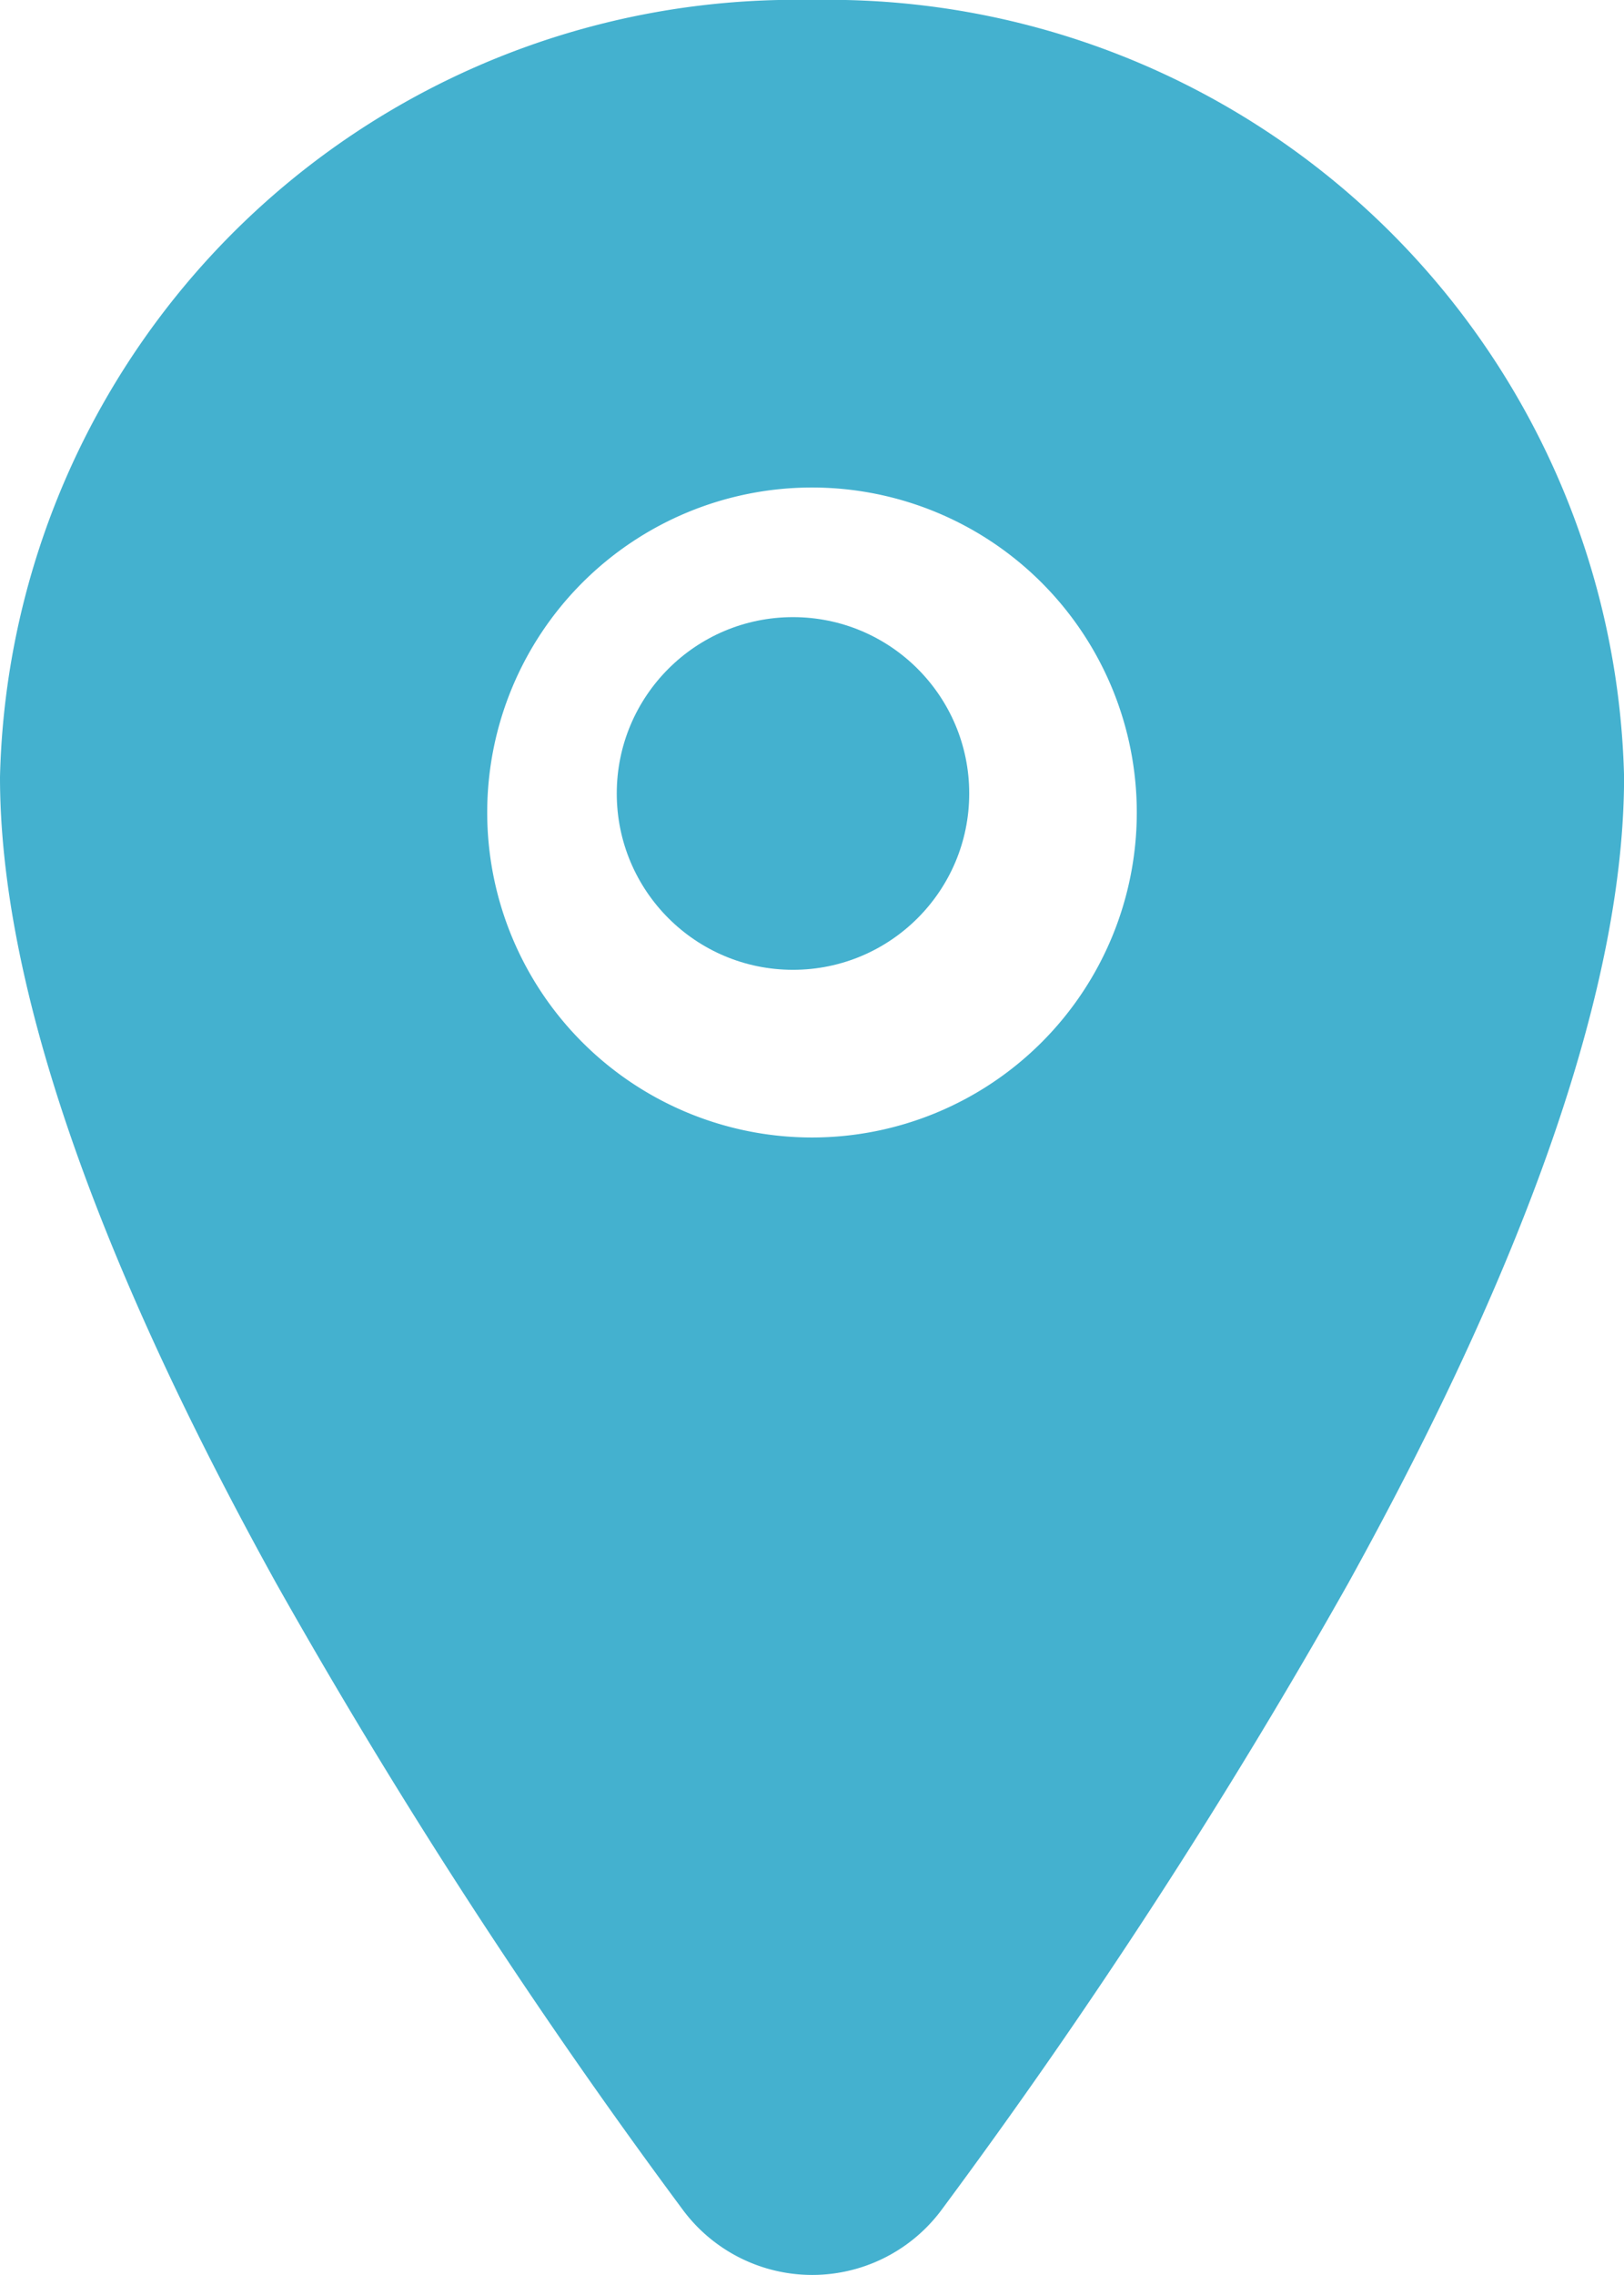
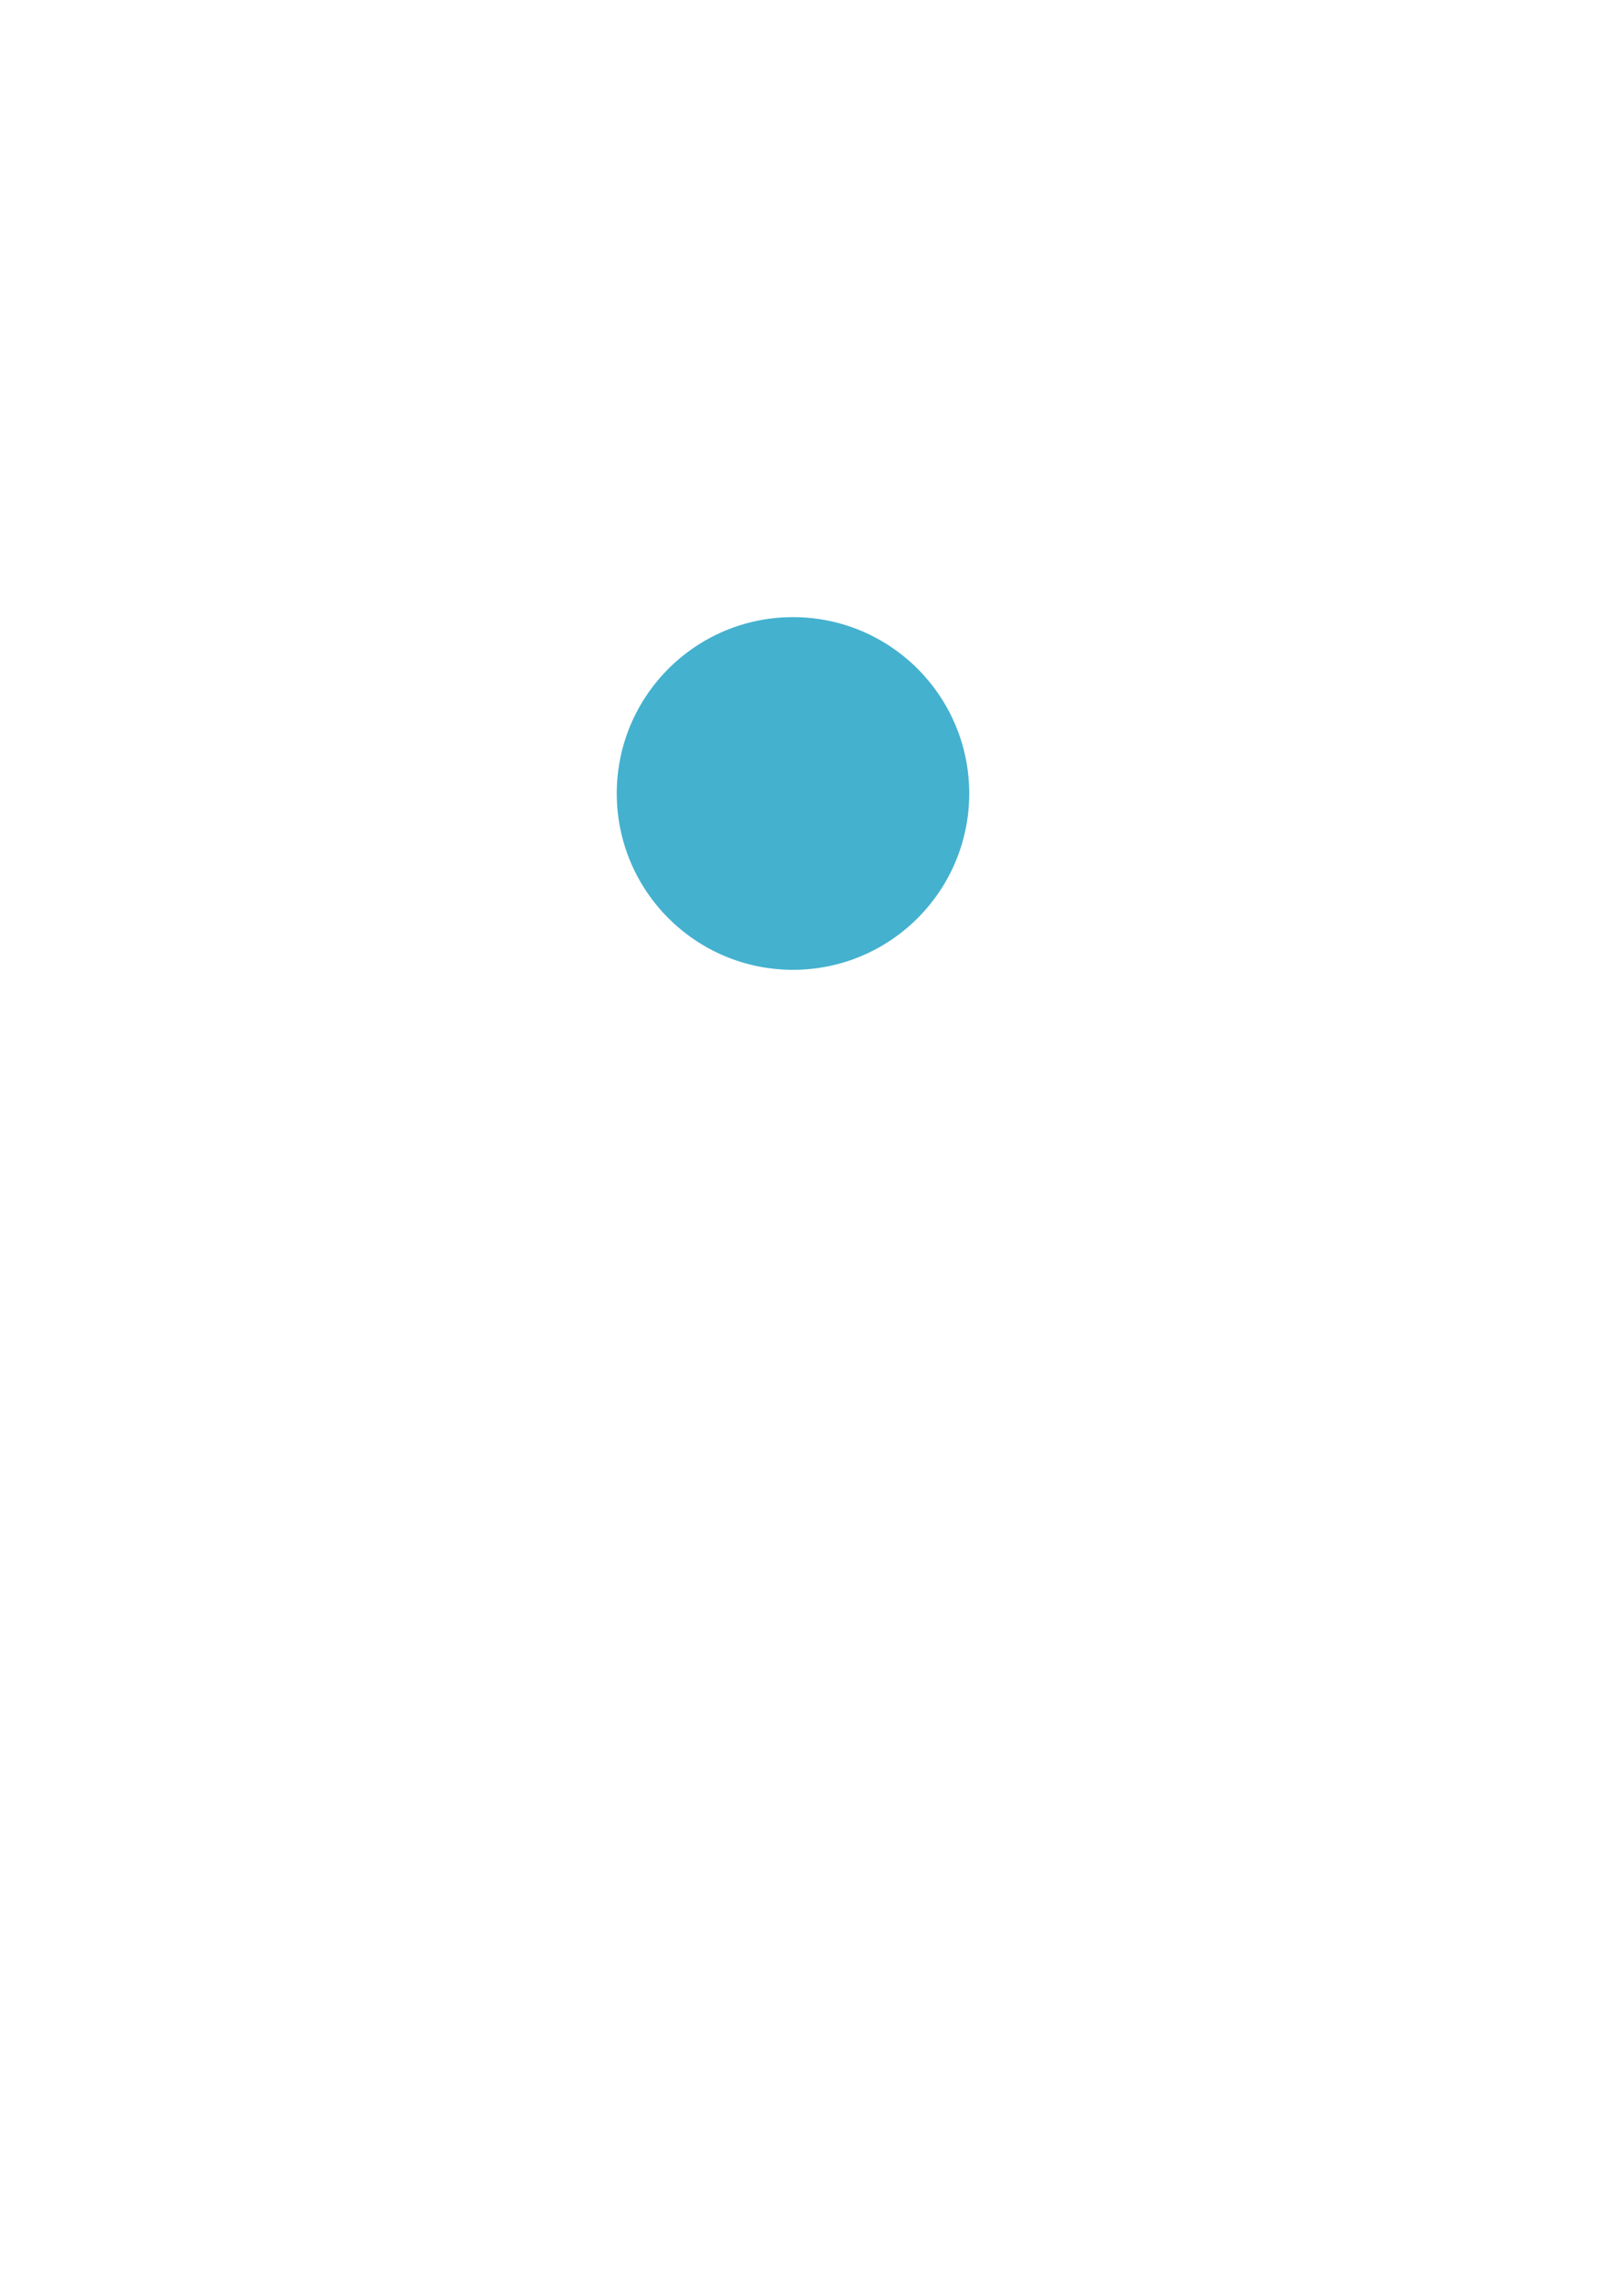
<svg xmlns="http://www.w3.org/2000/svg" width="23.066" height="32.292" viewBox="0 0 23.066 32.292">
  <g id="location-svgrepo-com_1_" data-name="location-svgrepo-com (1)" transform="translate(-96 -32)">
    <circle id="Ellisse_21" data-name="Ellisse 21" cx="2.503" cy="2.503" r="2.503" transform="translate(104.76 40.76)" fill="#44b1cf" />
-     <path id="Tracciato_49" data-name="Tracciato 49" d="M107.533,32A11.3,11.3,0,0,0,96,43.029c0,2.9,1.32,6.746,3.923,11.445a84.574,84.574,0,0,0,5.767,8.882,2.289,2.289,0,0,0,3.692,0,84.928,84.928,0,0,0,5.767-8.882c2.6-4.7,3.918-8.548,3.918-11.445A11.3,11.3,0,0,0,107.533,32Zm0,16.146a4.613,4.613,0,1,1,4.613-4.613,4.613,4.613,0,0,1-4.613,4.613Z" transform="translate(0 0)" fill="#44b1cf" />
  </g>
</svg>